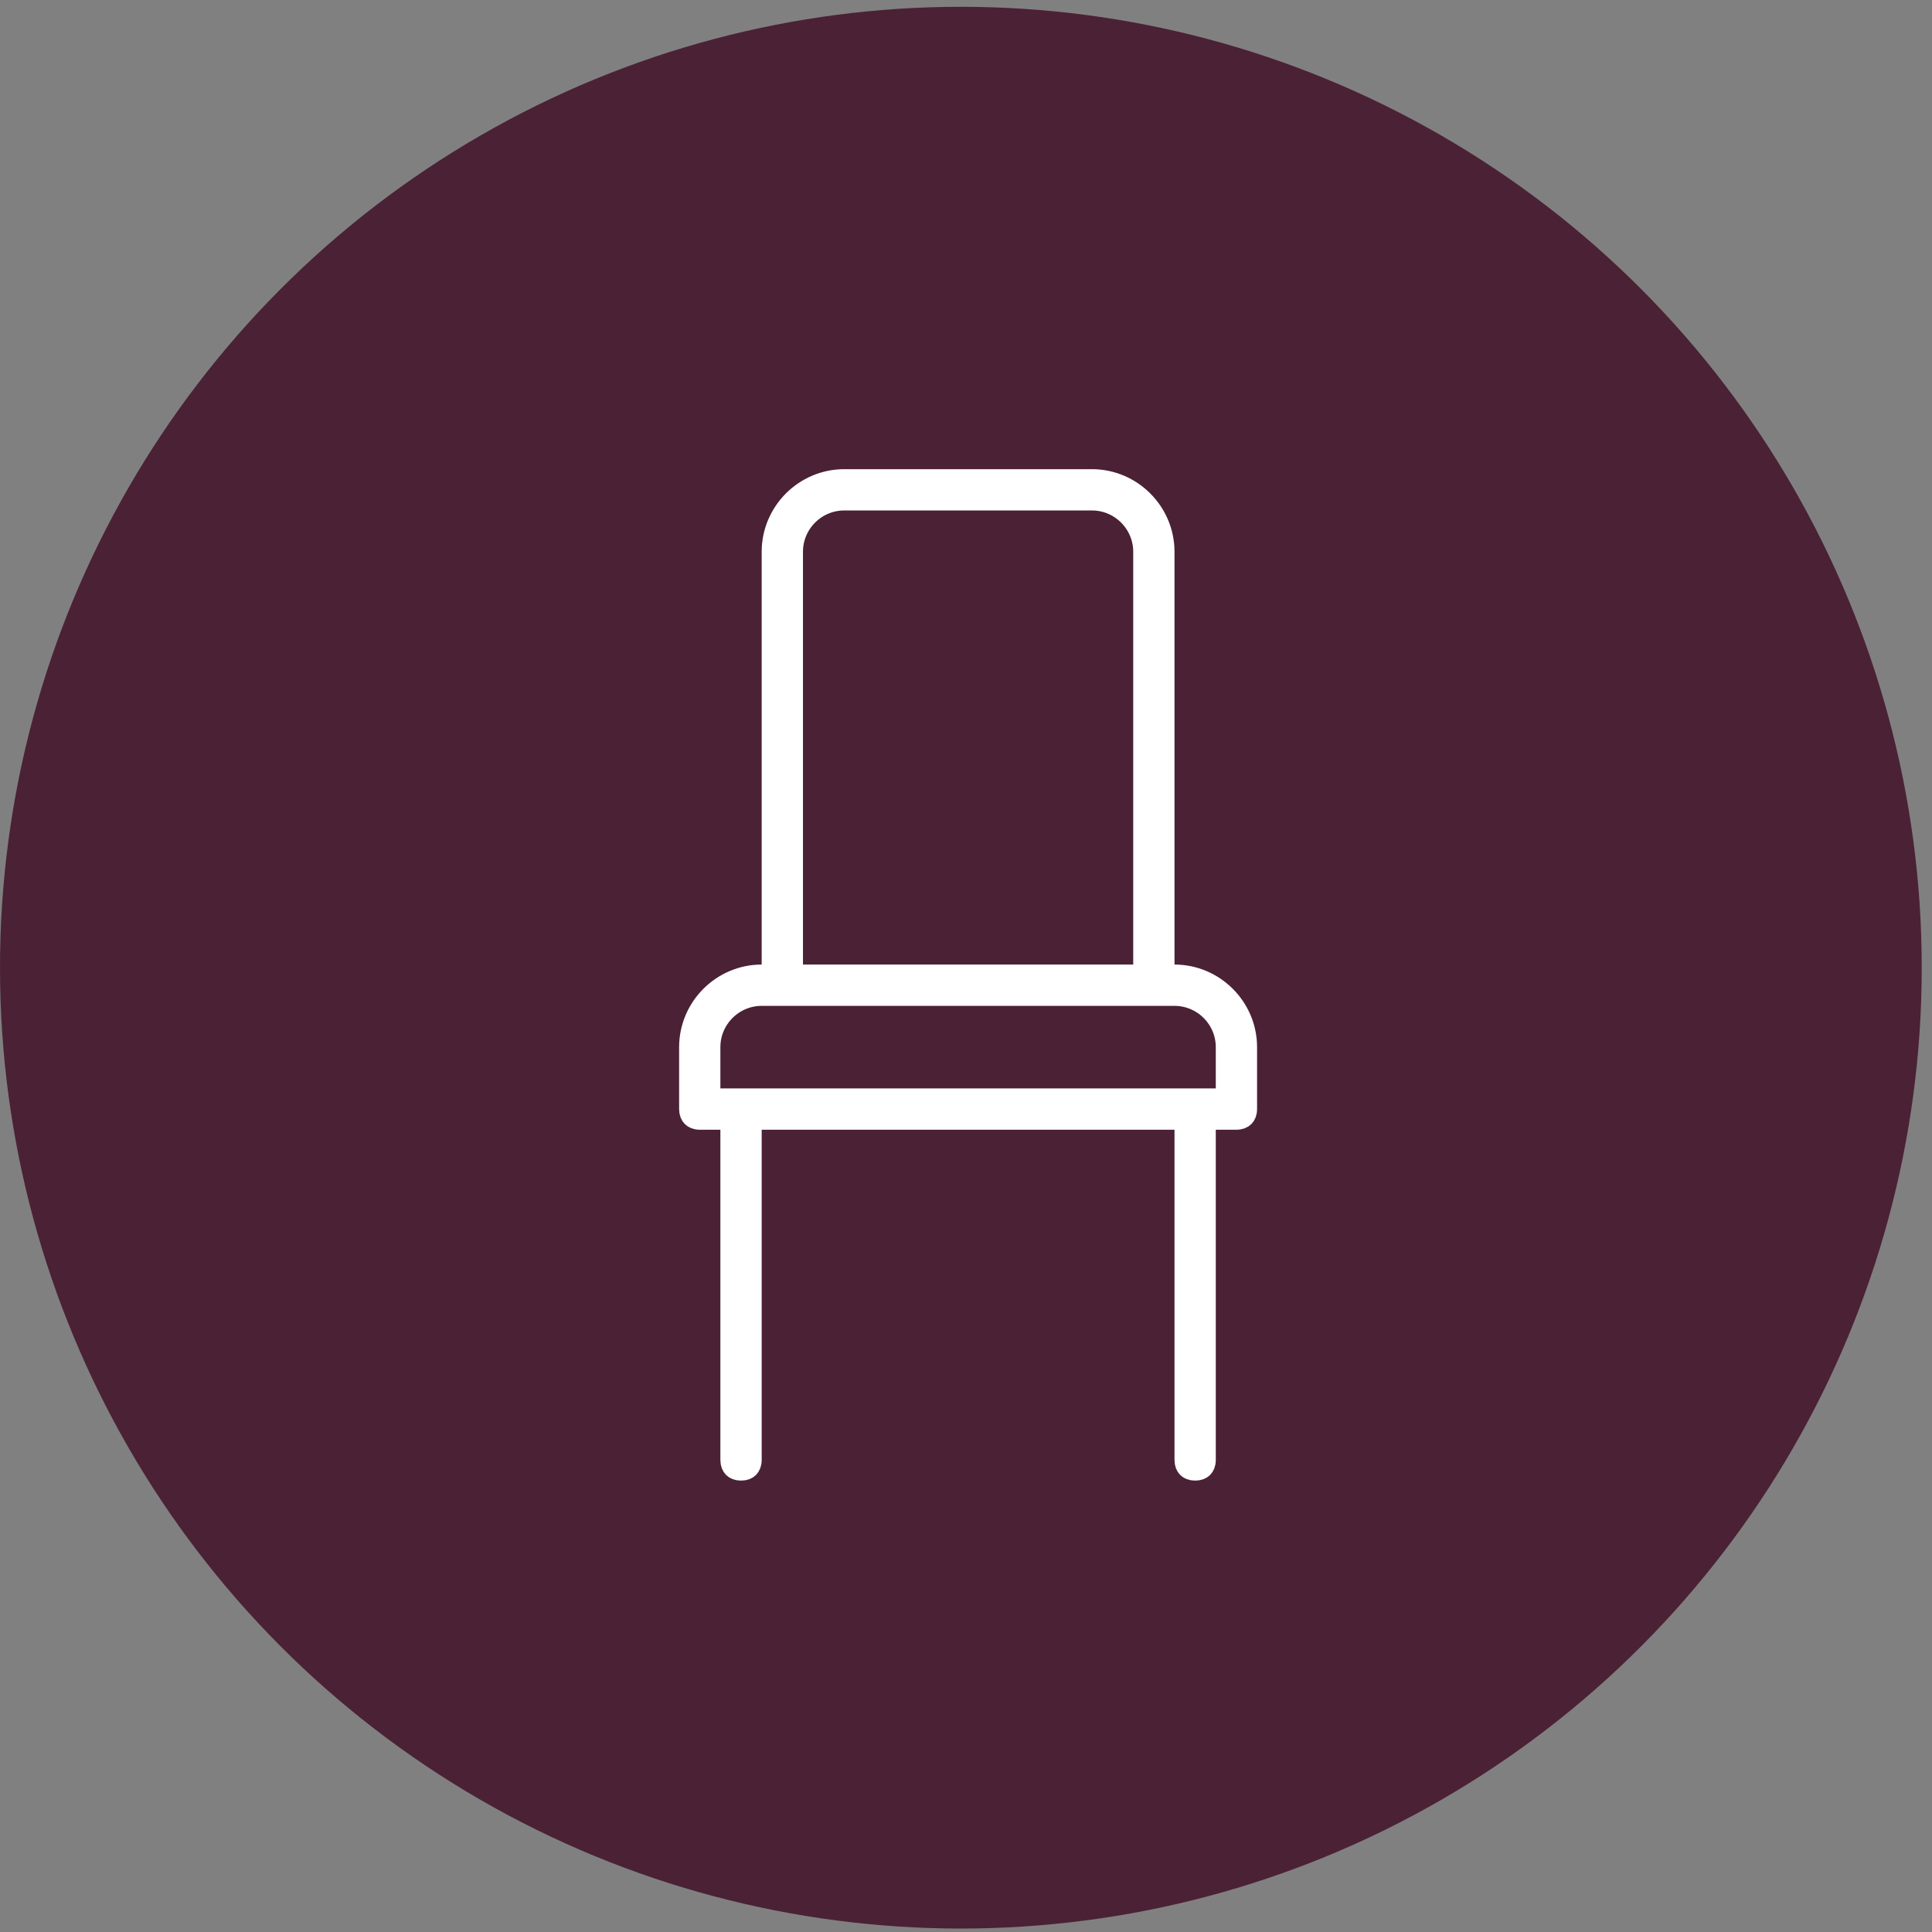
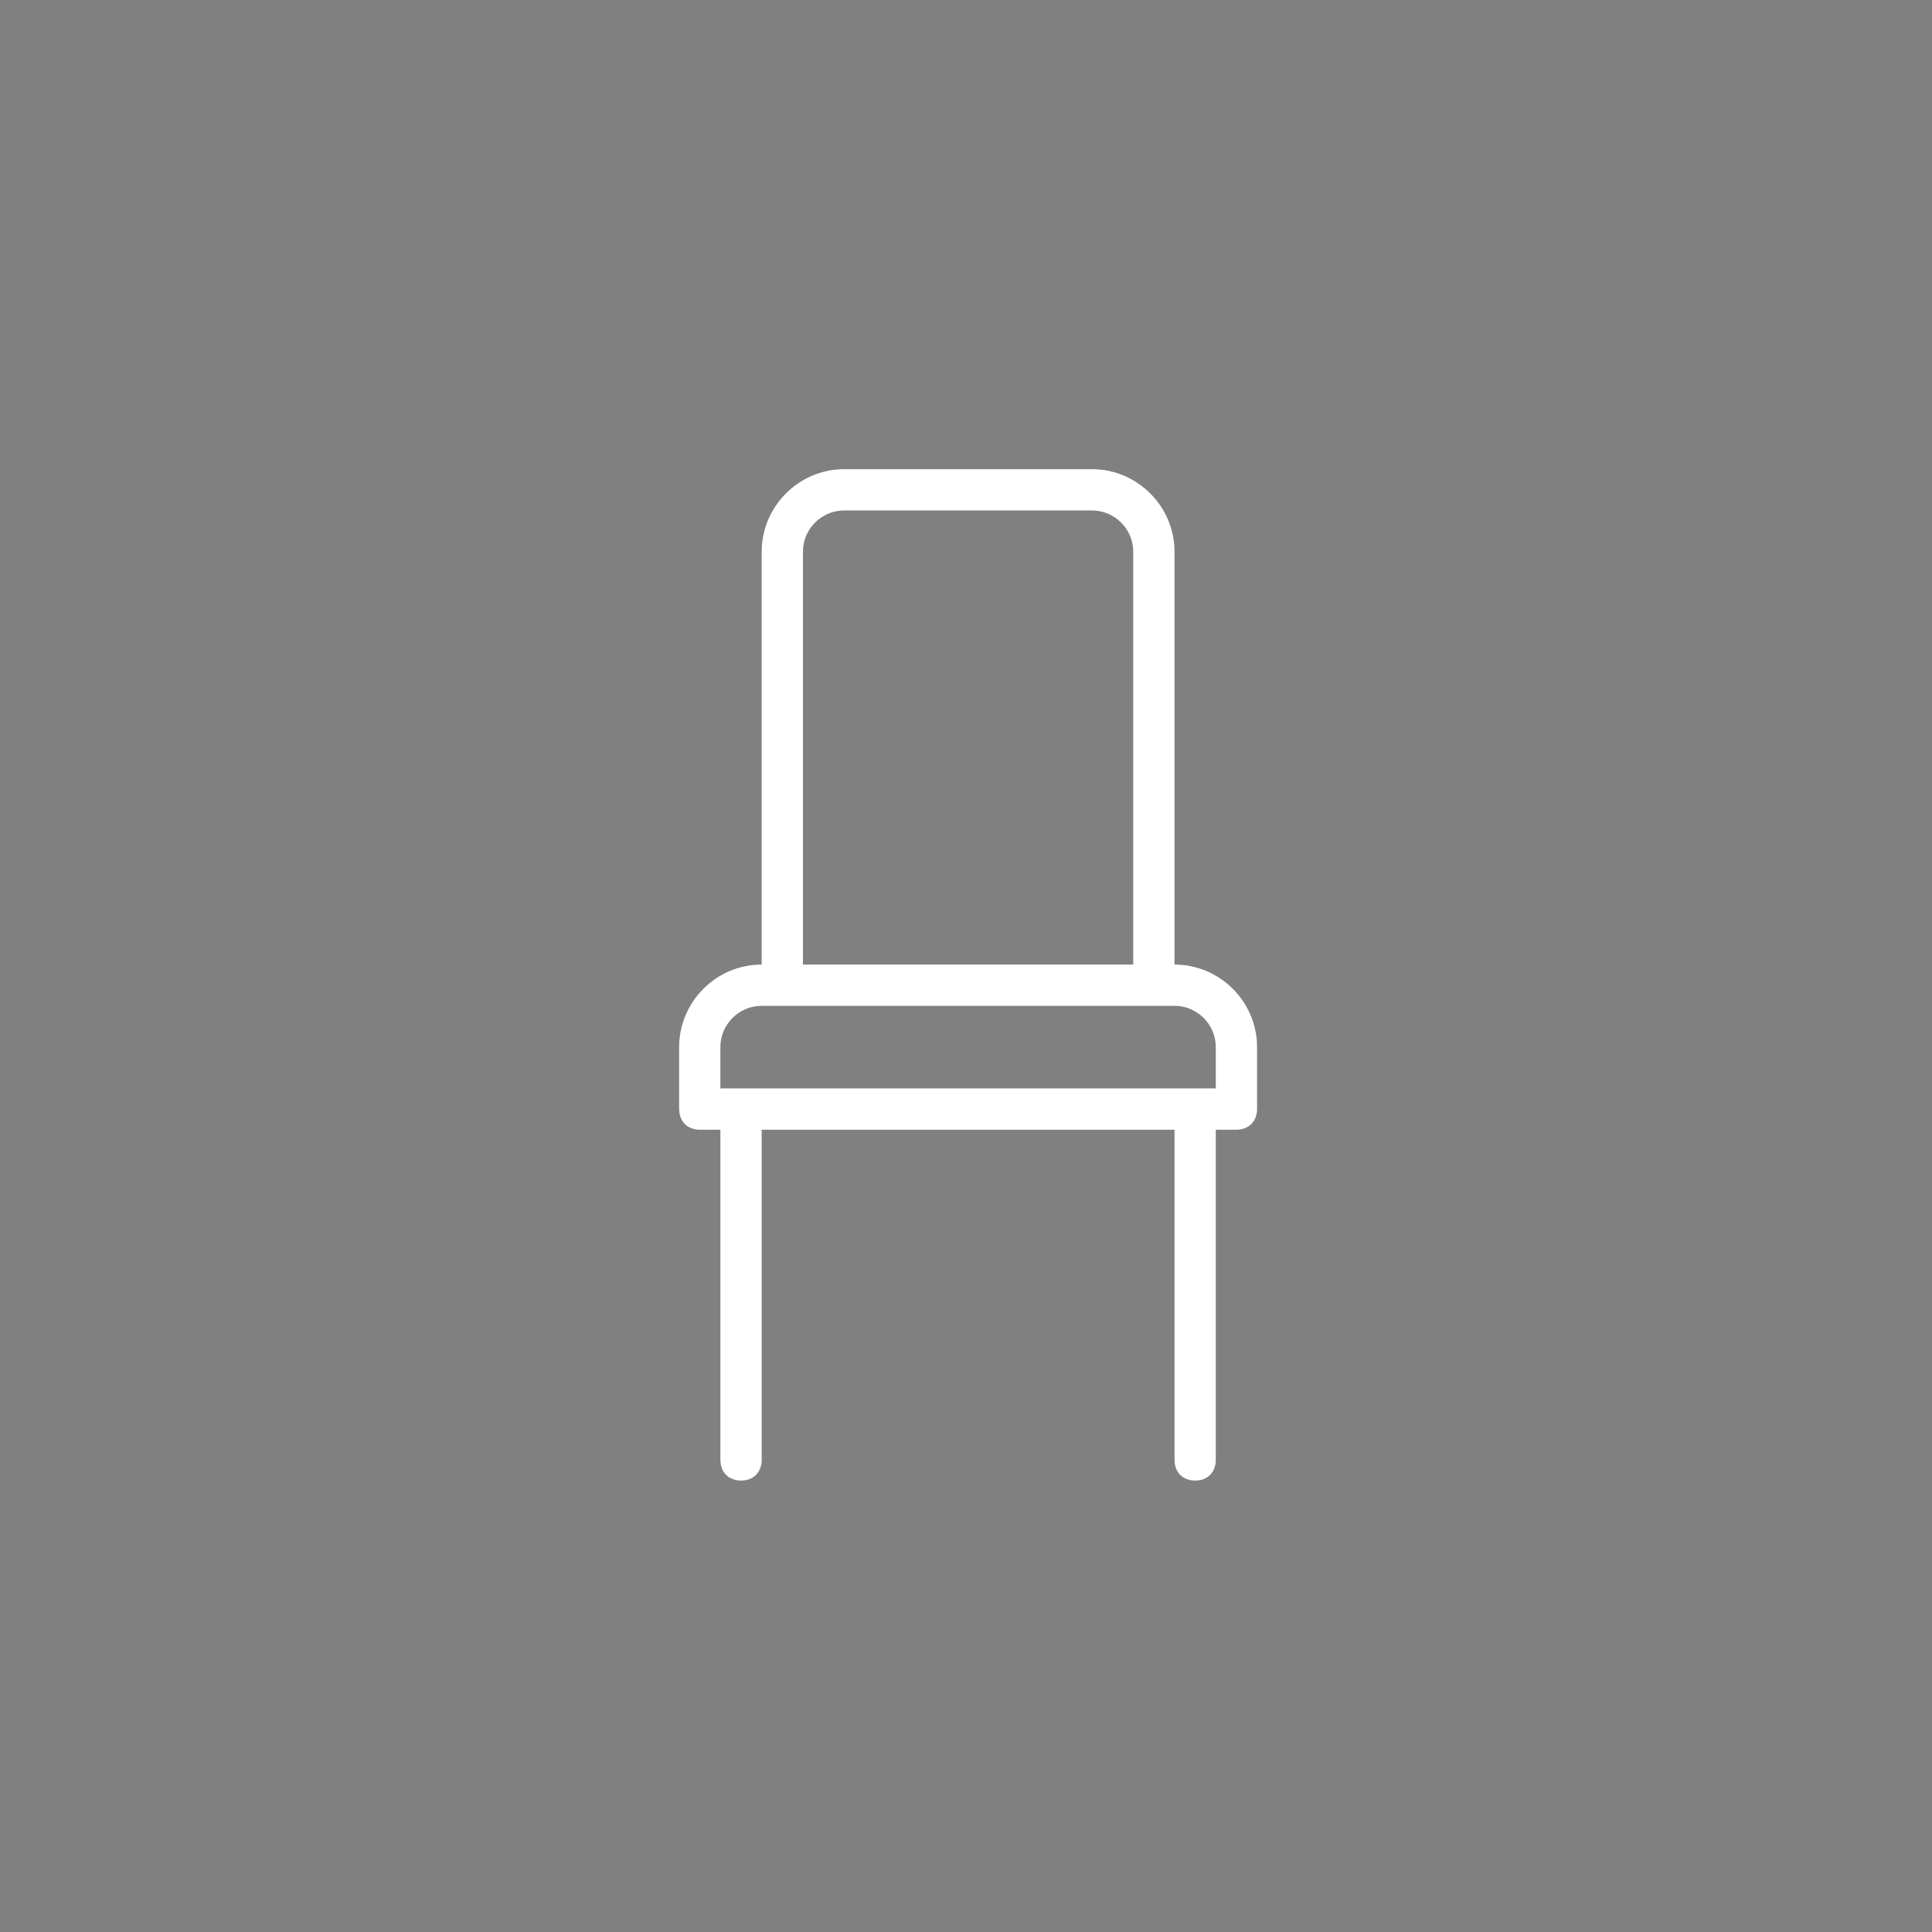
<svg xmlns="http://www.w3.org/2000/svg" width="90" height="90" viewBox="0 0 90 90" fill="none">
  <rect x="0" y="0" width="90" height="90" fill="#808080" stroke="none" />
-   <circle cx="44.761" cy="45.078" r="44.761" fill="#4B2135" />
-   <path d="M39.328 22.356H50.867C52.706 22.356 54.213 23.863 54.213 25.703V45.433H54.713C56.552 45.433 58.059 46.941 58.059 48.78V51.665C58.059 51.839 58.003 51.946 57.941 52.008C57.879 52.07 57.772 52.127 57.597 52.127H56.136V68.011C56.136 68.186 56.08 68.293 56.018 68.355C55.956 68.417 55.849 68.472 55.675 68.472C55.5 68.472 55.393 68.417 55.331 68.355C55.269 68.293 55.213 68.186 55.213 68.011V52.127H34.982V68.011C34.982 68.186 34.926 68.293 34.864 68.355C34.802 68.417 34.695 68.472 34.52 68.472C34.346 68.472 34.238 68.417 34.176 68.355C34.115 68.293 34.058 68.186 34.058 68.011V52.127H32.597C32.423 52.127 32.316 52.07 32.254 52.008C32.192 51.946 32.136 51.839 32.136 51.665V48.78C32.136 46.941 33.643 45.433 35.482 45.433H35.982V25.703C35.982 23.863 37.489 22.356 39.328 22.356ZM35.482 46.357C34.148 46.357 33.058 47.446 33.058 48.78V51.203H57.136V48.78C57.136 47.446 56.047 46.357 54.713 46.357H35.482ZM39.328 23.279C37.994 23.279 36.905 24.369 36.905 25.703V45.433H53.29V25.703C53.29 24.369 52.201 23.279 50.867 23.279H39.328Z" fill="white" stroke="white" />
+   <path d="M39.328 22.356H50.867C52.706 22.356 54.213 23.863 54.213 25.703V45.433H54.713C56.552 45.433 58.059 46.941 58.059 48.78V51.665C58.059 51.839 58.003 51.946 57.941 52.008C57.879 52.07 57.772 52.127 57.597 52.127H56.136V68.011C56.136 68.186 56.08 68.293 56.018 68.355C55.956 68.417 55.849 68.472 55.675 68.472C55.5 68.472 55.393 68.417 55.331 68.355C55.269 68.293 55.213 68.186 55.213 68.011V52.127H34.982V68.011C34.982 68.186 34.926 68.293 34.864 68.355C34.802 68.417 34.695 68.472 34.52 68.472C34.346 68.472 34.238 68.417 34.176 68.355C34.115 68.293 34.058 68.186 34.058 68.011V52.127H32.597C32.423 52.127 32.316 52.07 32.254 52.008C32.192 51.946 32.136 51.839 32.136 51.665V48.78C32.136 46.941 33.643 45.433 35.482 45.433H35.982V25.703C35.982 23.863 37.489 22.356 39.328 22.356ZM35.482 46.357C34.148 46.357 33.058 47.446 33.058 48.78V51.203H57.136V48.78C57.136 47.446 56.047 46.357 54.713 46.357ZM39.328 23.279C37.994 23.279 36.905 24.369 36.905 25.703V45.433H53.29V25.703C53.29 24.369 52.201 23.279 50.867 23.279H39.328Z" fill="white" stroke="white" />
</svg>